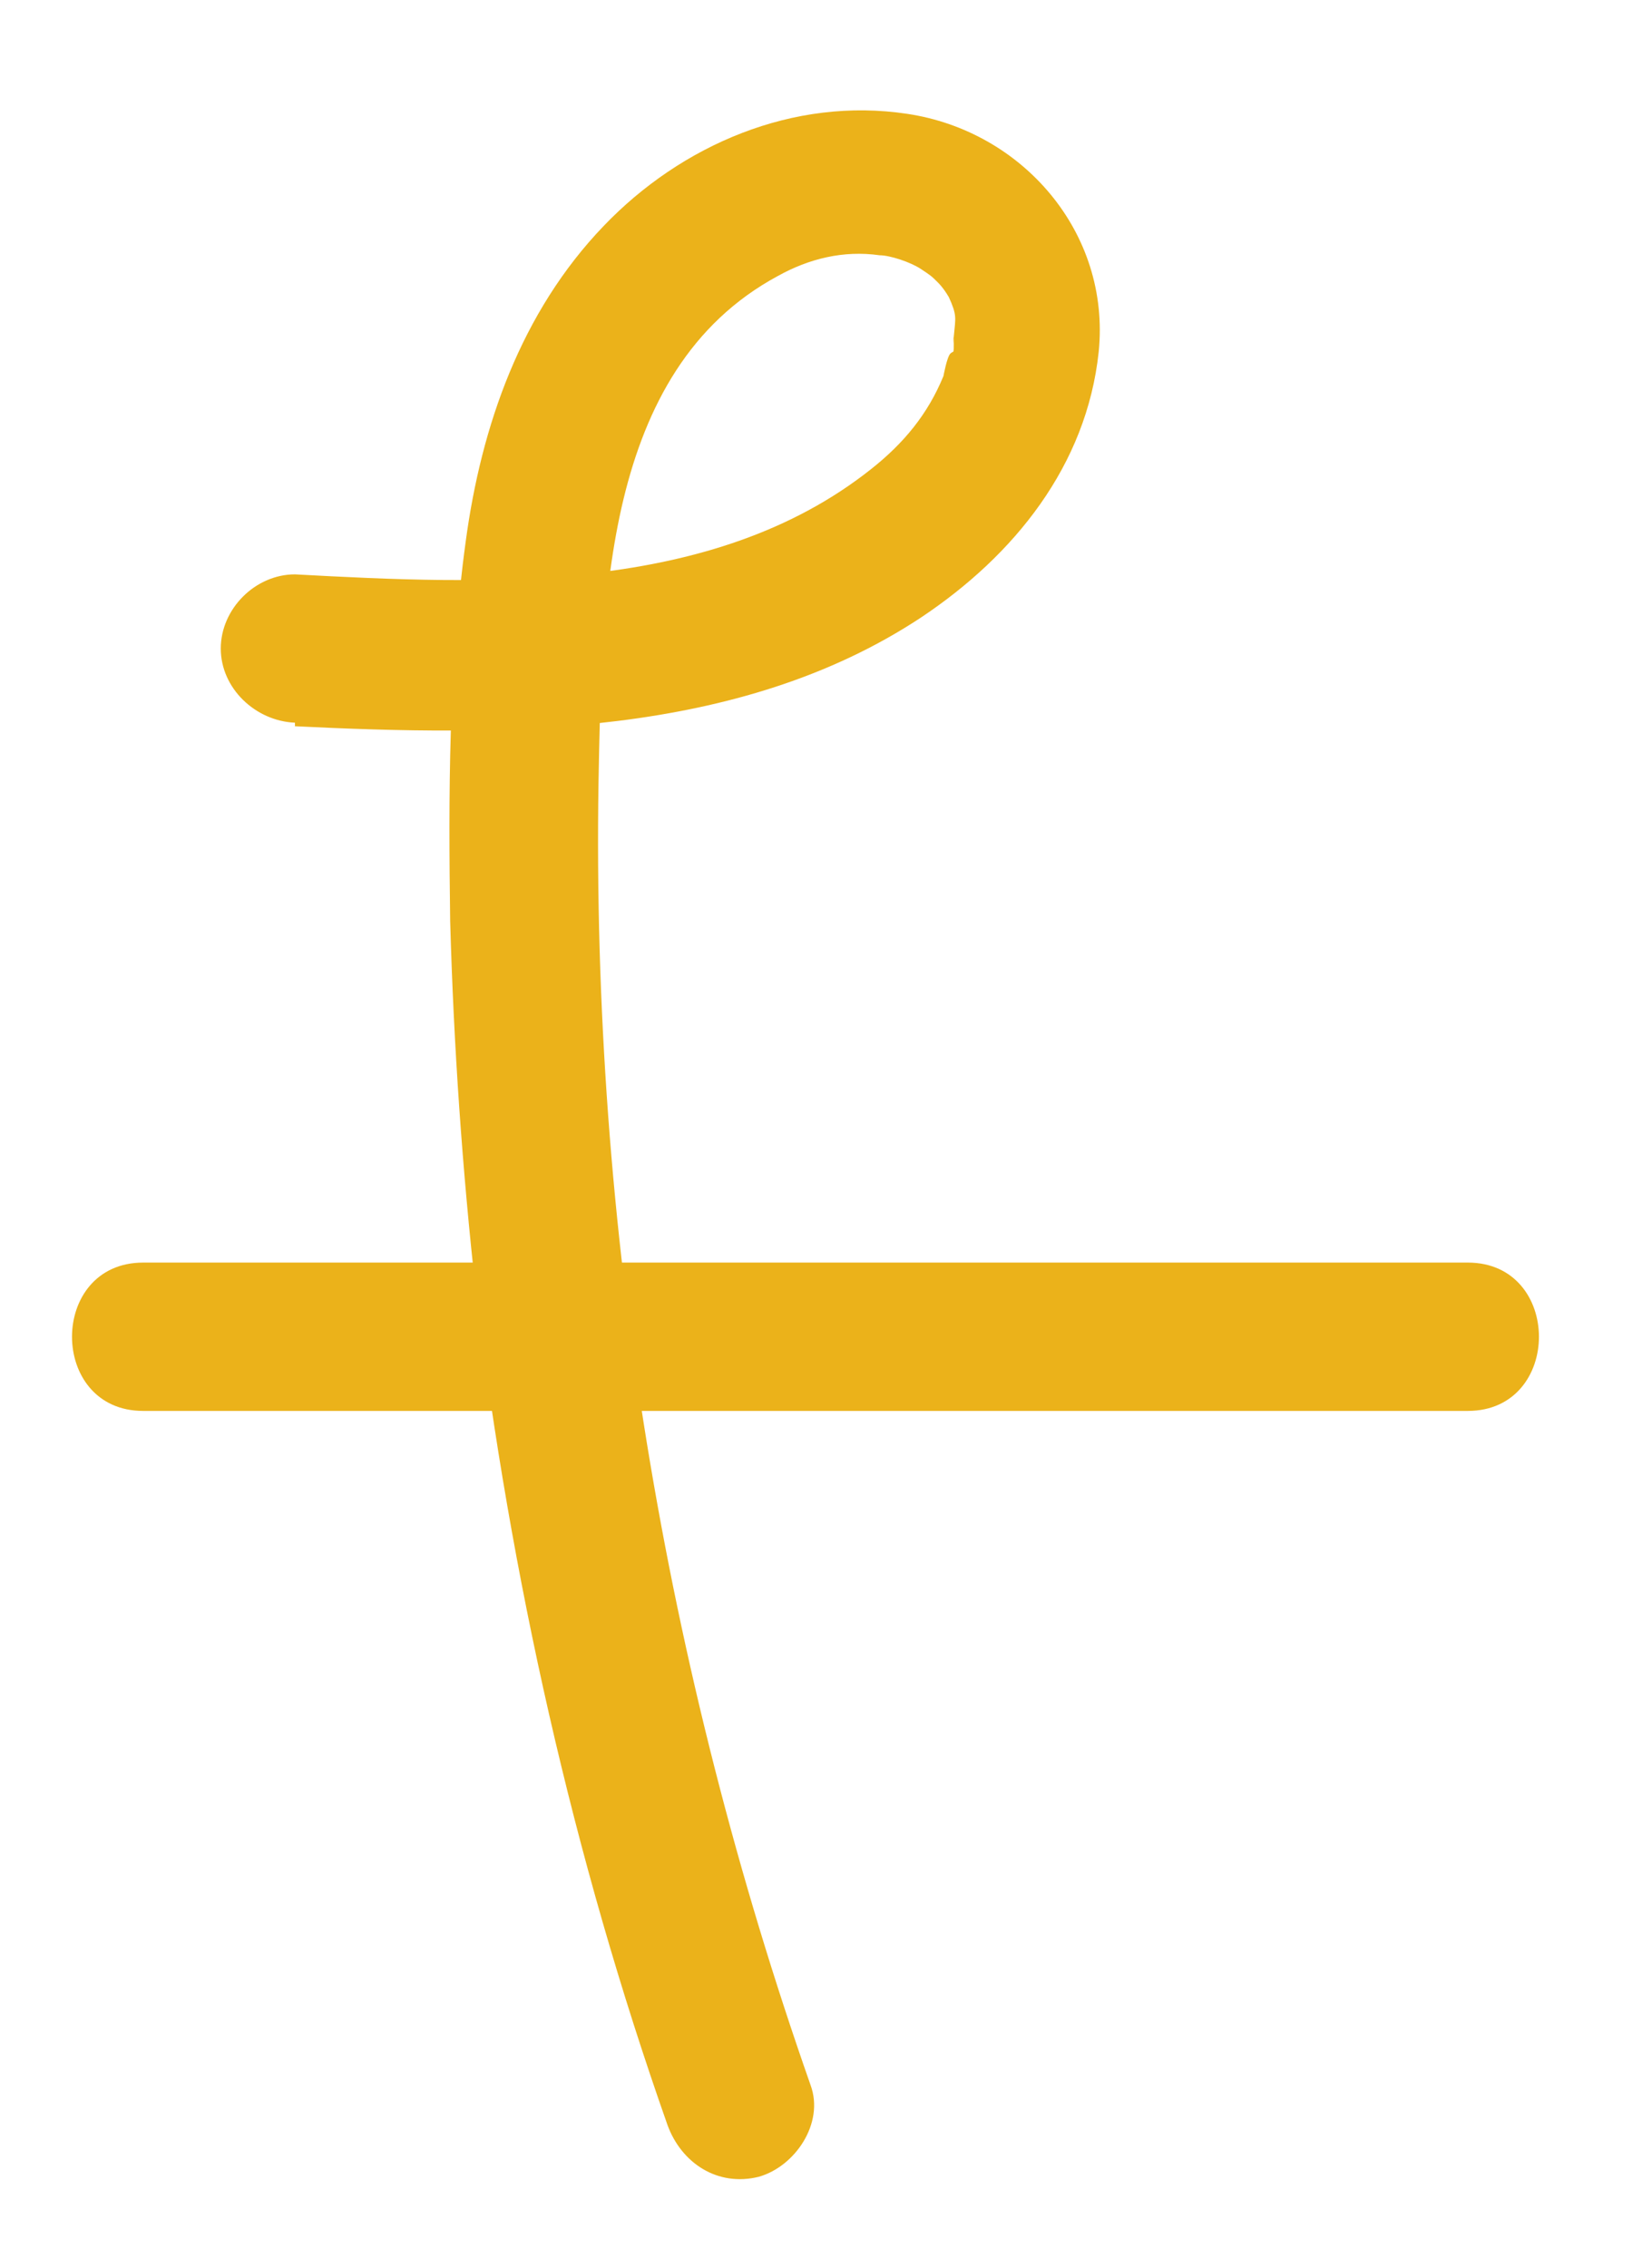
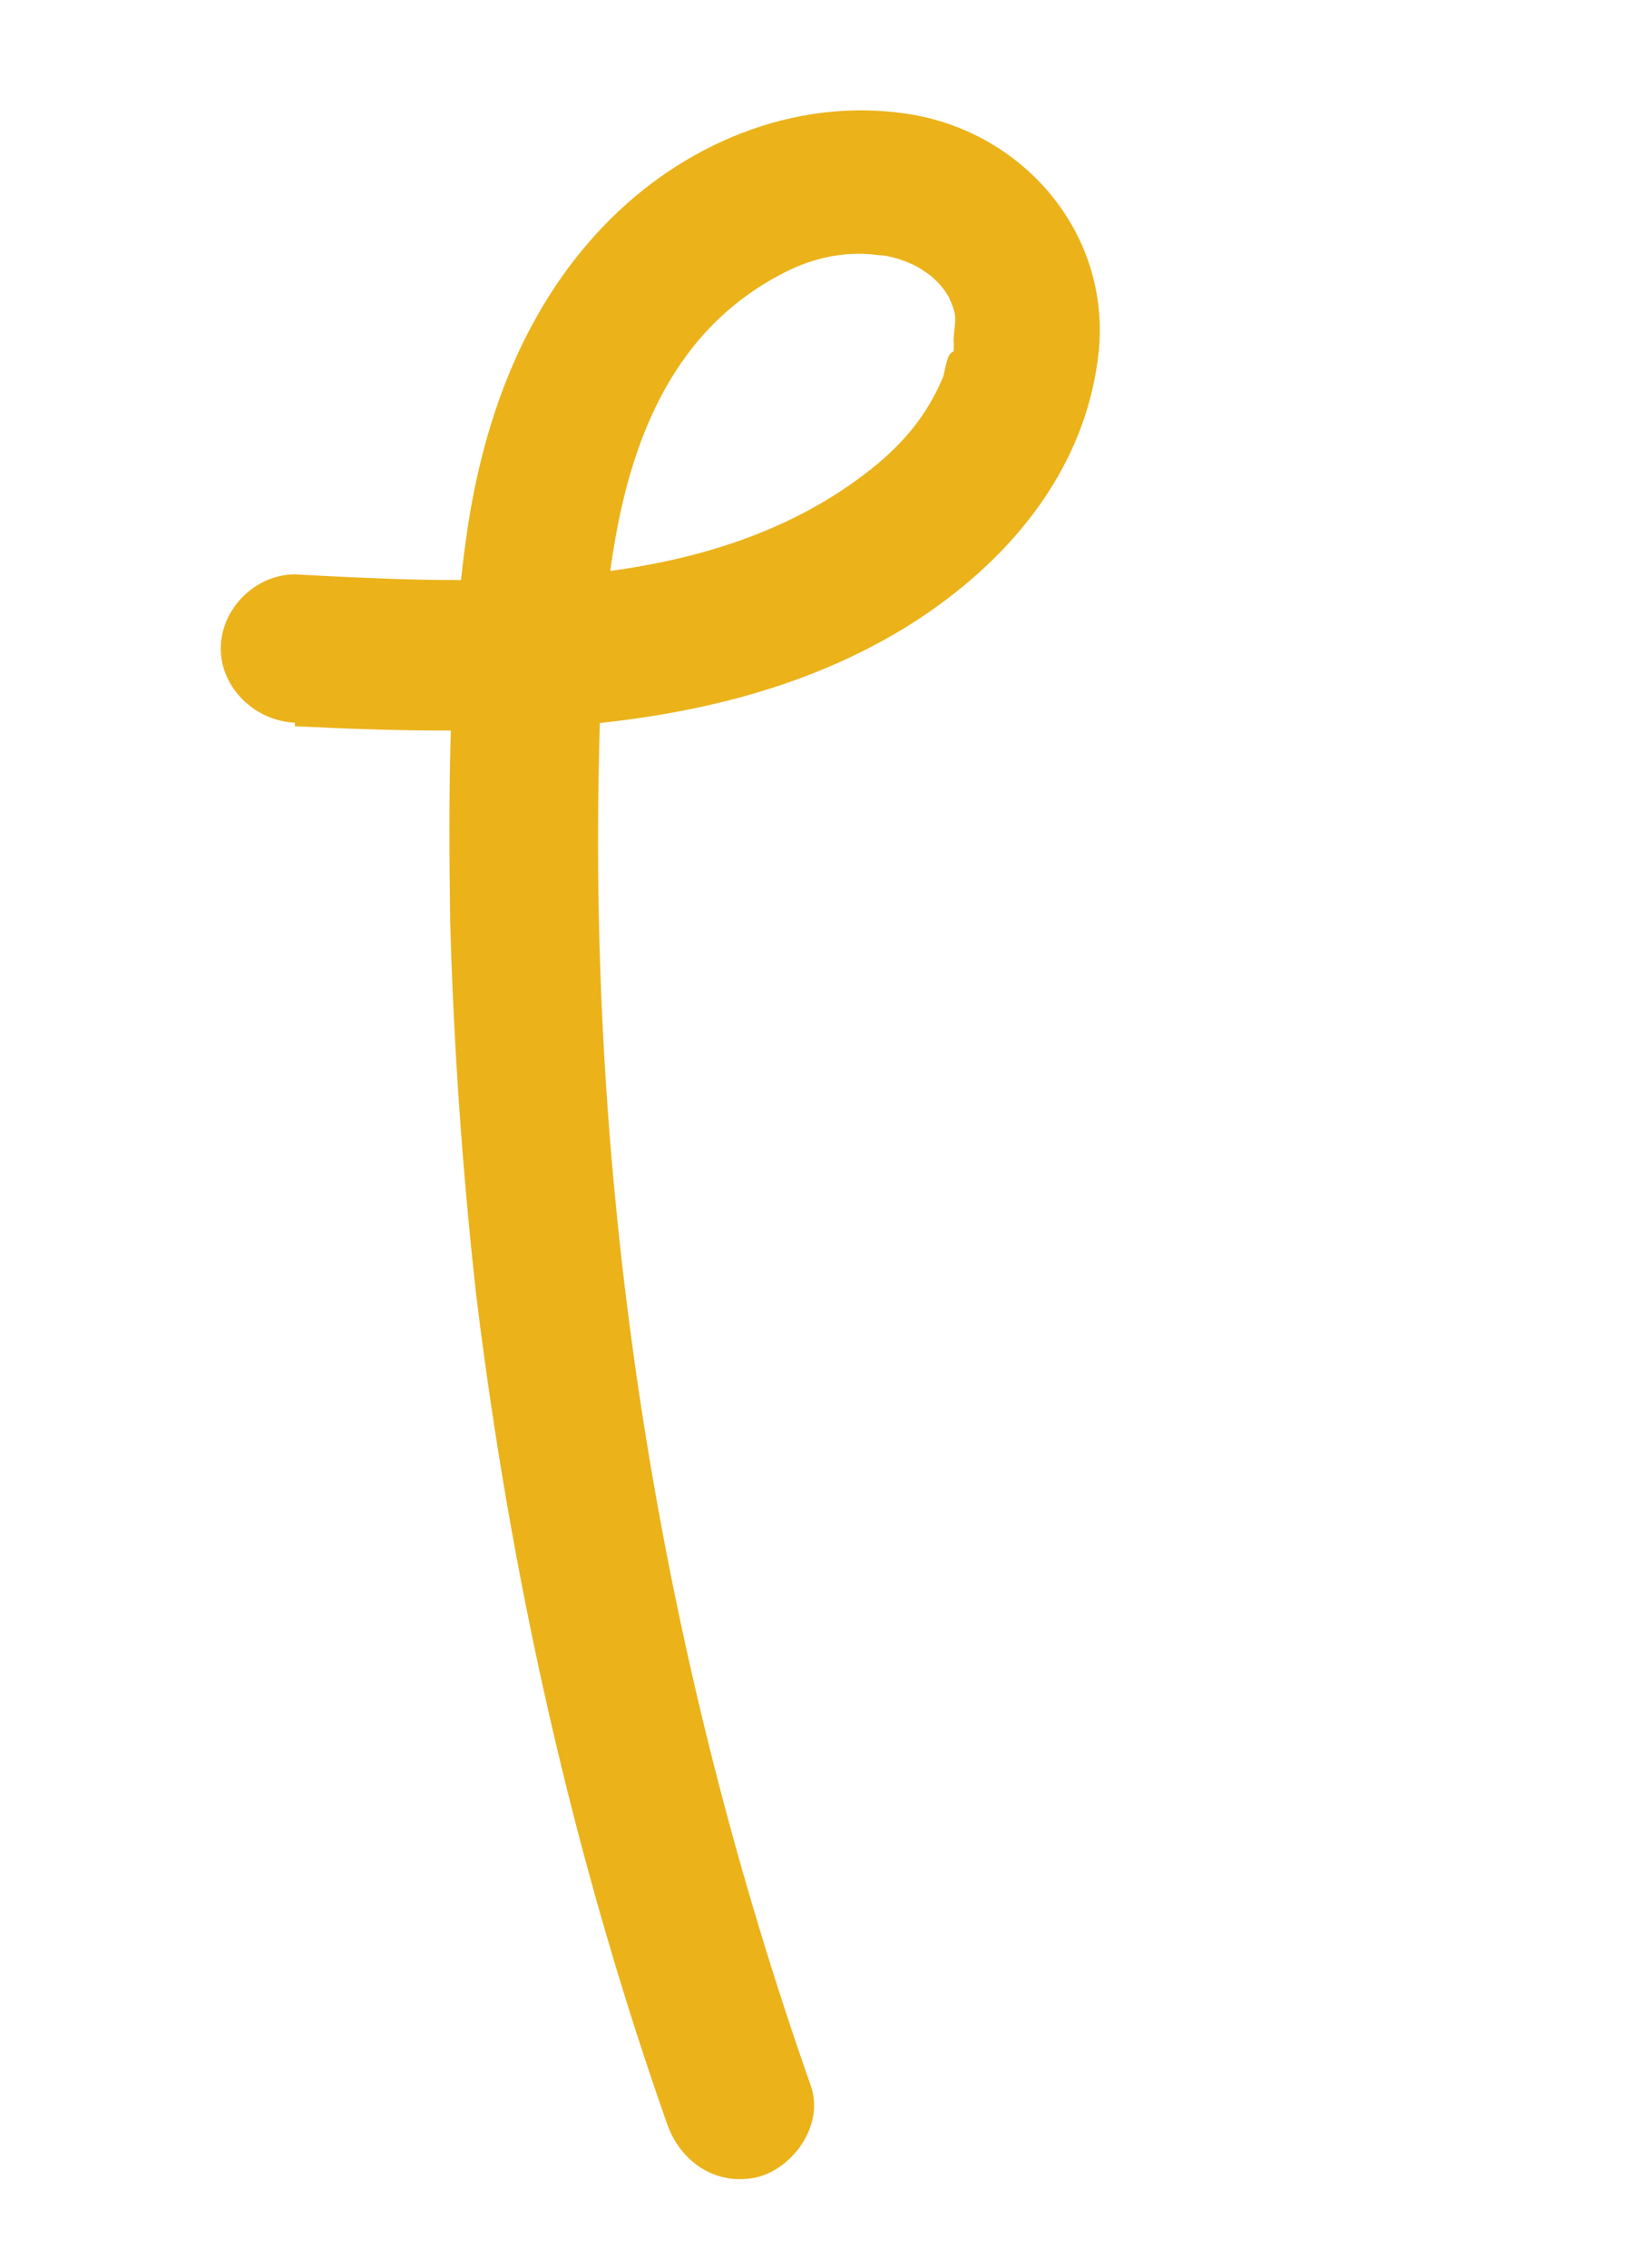
<svg xmlns="http://www.w3.org/2000/svg" id="_圖層_2" version="1.1" viewBox="0 0 95.2 131.5">
  <defs>
    <style>
      .st0 {
        fill: #ebb21a;
      }
    </style>
  </defs>
  <path class="st0" d="M17,42.1c12.2.6,25.8.7,36.4-6.3,5.4-3.6,9.6-8.8,10.3-15.4.7-6.9-4.4-12.8-11.1-13.8-6.6-1-13.1,1.8-17.6,6.5-4.8,5-7.1,11.6-8,18.3-1,7.3-1,14.7-.9,22,.2,7.2.7,14.4,1.5,21.6,2,16.4,5.6,32.6,11.1,48.2.8,2.2,2.9,3.6,5.3,3,2.1-.6,3.8-3.1,3-5.3-8.5-24.2-12.7-49.8-12.3-75.5.2-10.2.2-23.9,10.4-29.4,1.8-1,3.8-1.5,5.9-1.2.6,0,1.8.4,2.4.8s.6.4,1,.8.7,1,.6.8c.5,1.1.4,1.2.3,2.3s0-.5,0,.3,0,.5-.2.7-.4,1.3-.4,1.3c-.9,2.2-2.3,3.9-4.2,5.4-9.2,7.3-22.3,6.7-33.4,6.1-2.3,0-4.3,2-4.3,4.3s2,4.2,4.3,4.3h0v.2h-.1Z" />
-   <path class="st0" d="M8.3,81.8h76.8c5.5,0,5.5-8.6,0-8.6H8.3c-5.5,0-5.5,8.6,0,8.6h0Z" />
</svg>